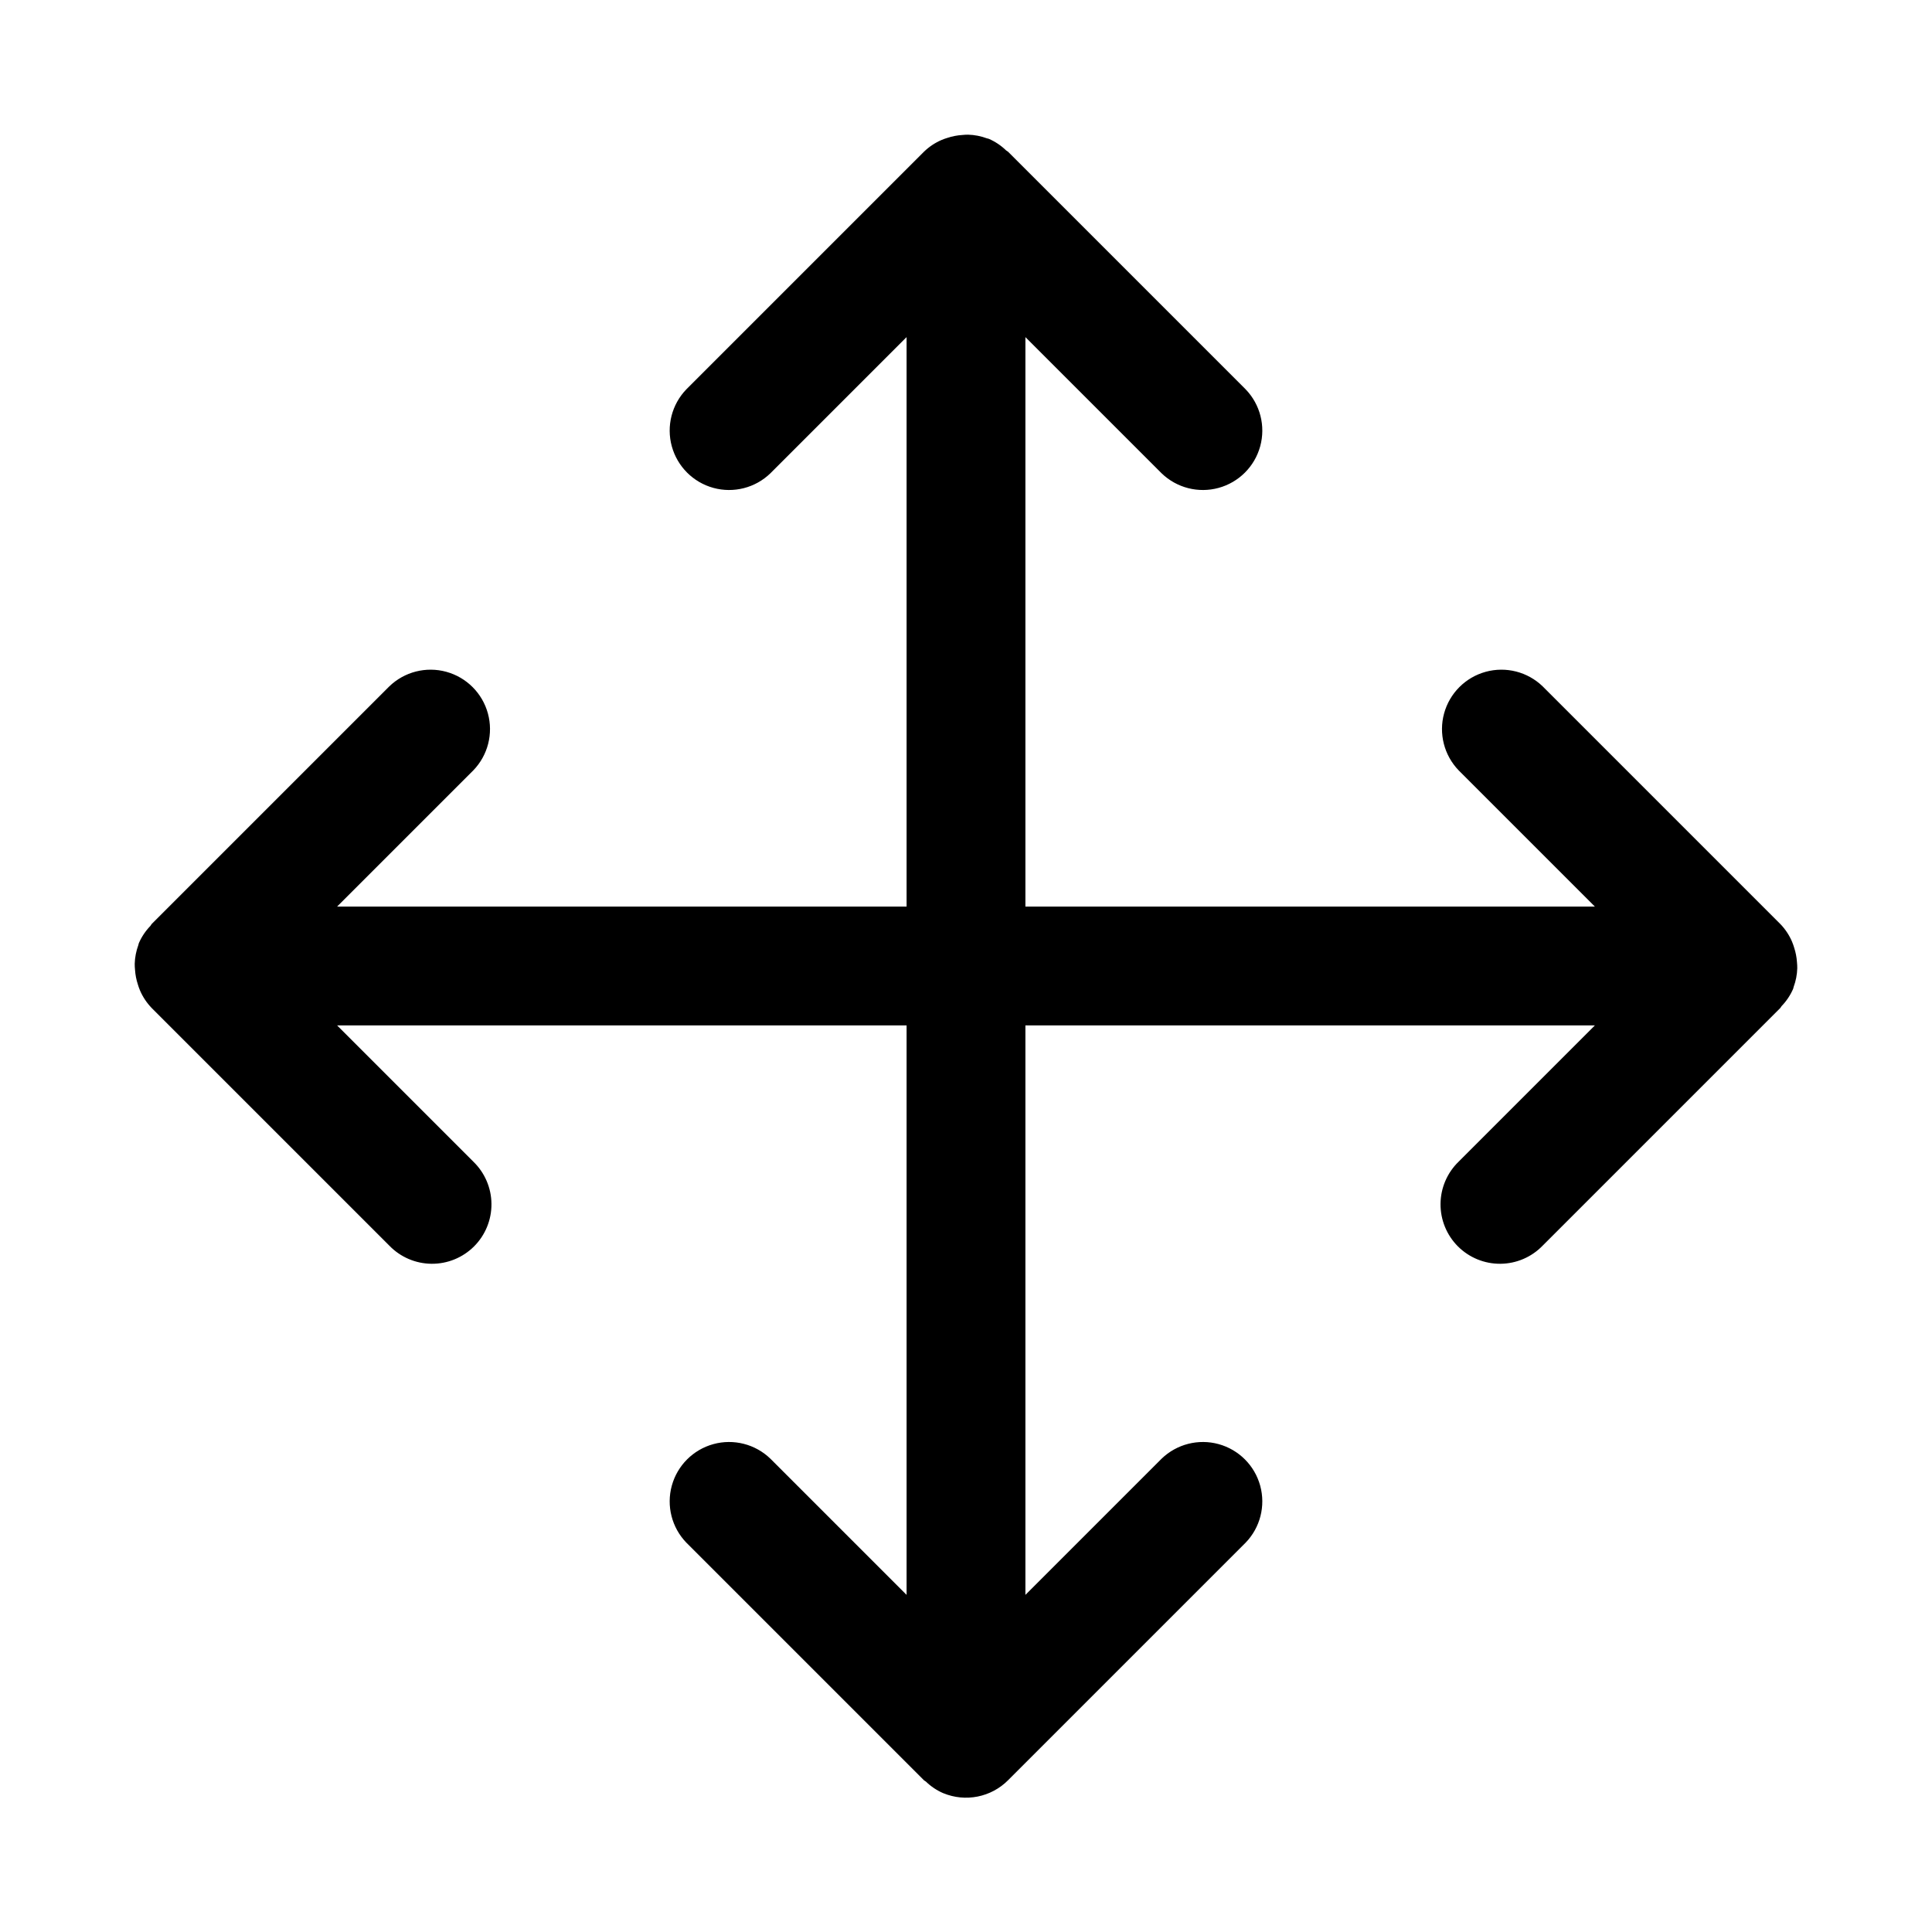
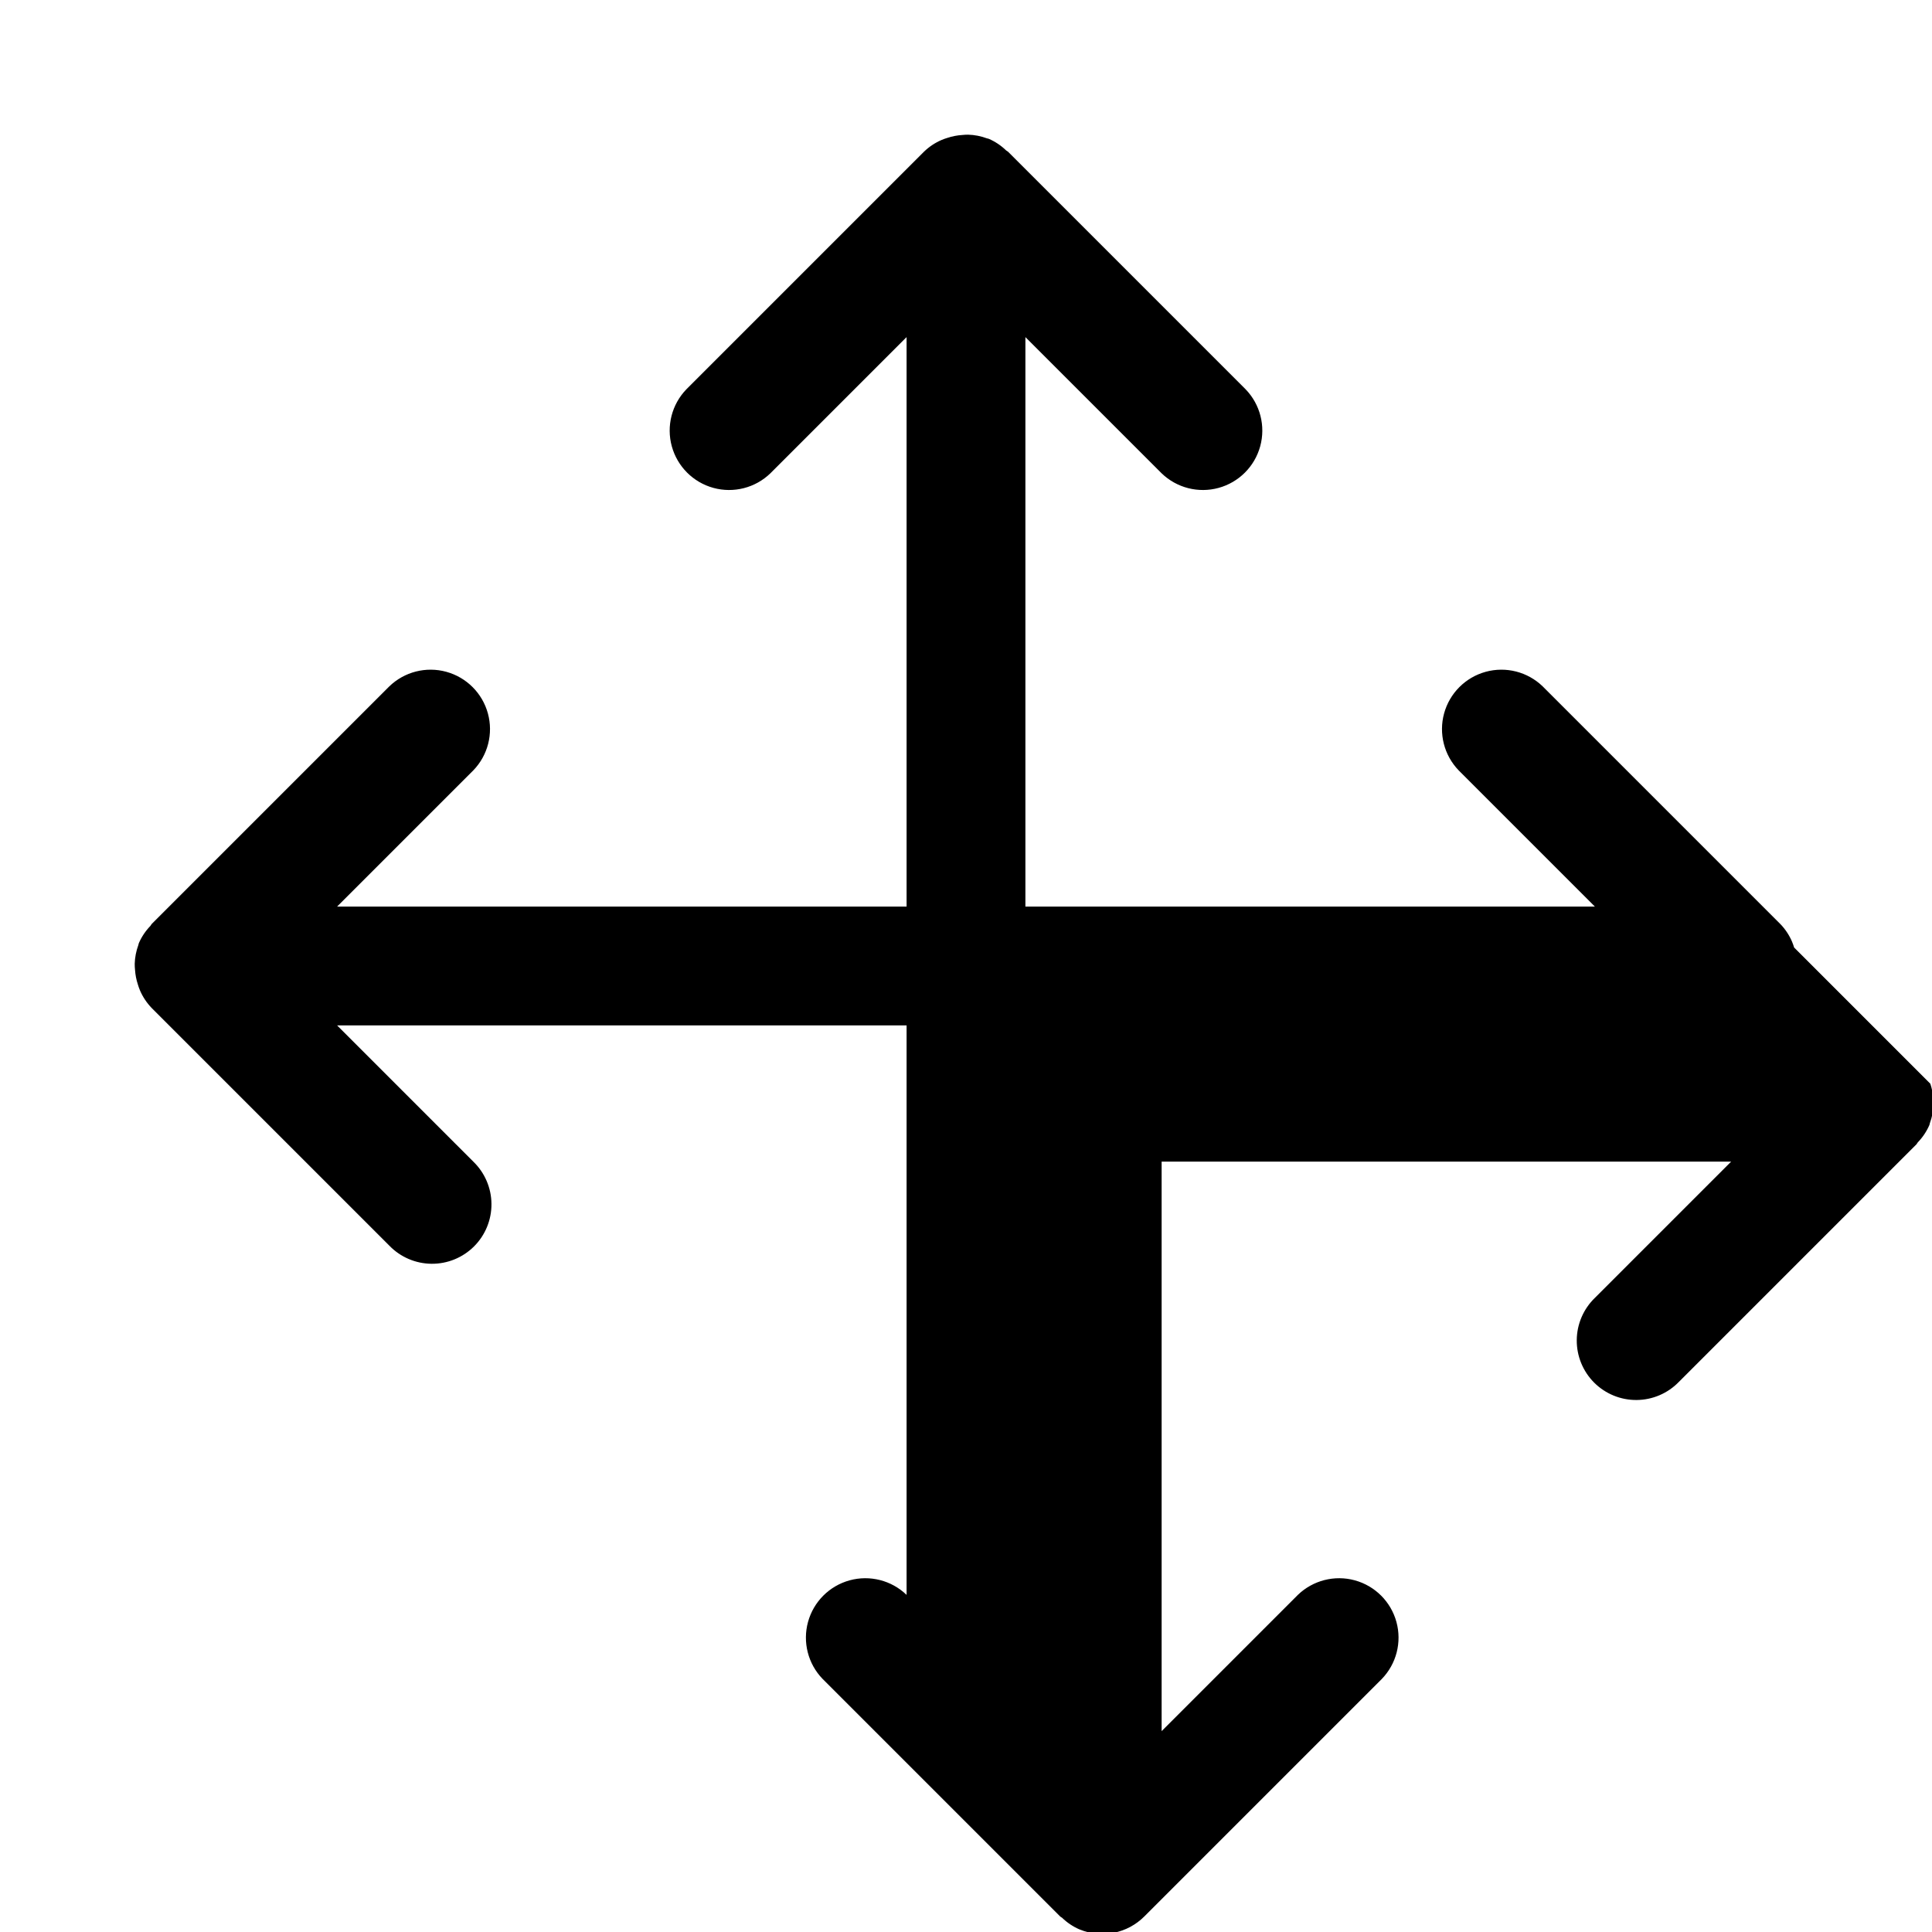
<svg xmlns="http://www.w3.org/2000/svg" fill="#000000" width="800px" height="800px" version="1.1" viewBox="144 144 512 512">
-   <path d="m619.46 395.1c-0.156-0.527-0.34-1.051-0.555-1.559-0.742-1.734-1.797-3.316-3.106-4.672l-62.977-62.977c-3.996-3.863-9.738-5.328-15.098-3.859-5.363 1.473-9.551 5.66-11.023 11.023-1.469 5.359 0 11.102 3.859 15.098l36.102 36.102h-150.92v-150.92l36.102 36.102c4 3.863 9.738 5.328 15.102 3.859 5.359-1.469 9.551-5.66 11.02-11.02 1.469-5.363 0.004-11.102-3.859-15.102l-62.977-62.977c-0.145-0.145-0.34-0.188-0.488-0.324h0.004c-1.344-1.301-2.906-2.348-4.621-3.09l-0.055-0.016c-0.133-0.055-0.277-0.051-0.414-0.105l0.004 0.004c-1.602-0.598-3.289-0.926-4.996-0.973-0.508 0-1.016 0.023-1.523 0.078-1.363 0.082-2.707 0.344-4 0.777-0.5 0.148-0.992 0.324-1.473 0.527-1.746 0.746-3.336 1.801-4.699 3.121l-62.977 62.977c-3.863 4-5.328 9.738-3.859 15.102 1.473 5.359 5.66 9.551 11.023 11.02 5.359 1.469 11.102 0.004 15.098-3.859l36.102-36.102v150.92h-150.92l36.102-36.102c3.863-3.996 5.328-9.738 3.859-15.098-1.469-5.363-5.66-9.551-11.02-11.023-5.363-1.469-11.102-0.004-15.102 3.859l-62.977 62.977c-0.145 0.145-0.188 0.34-0.324 0.488-1.301 1.34-2.348 2.902-3.09 4.617l-0.016 0.055c-0.055 0.137-0.051 0.285-0.105 0.422-0.586 1.586-0.91 3.258-0.961 4.949-0.004 0.543 0.023 1.082 0.082 1.621 0.086 1.32 0.34 2.621 0.754 3.879 0.156 0.531 0.344 1.051 0.555 1.559 0.746 1.734 1.797 3.316 3.106 4.672l62.977 62.977c2.934 3.039 6.965 4.769 11.188 4.805 4.223 0.039 8.281-1.625 11.27-4.609 2.984-2.984 4.648-7.047 4.609-11.27-0.035-4.223-1.77-8.254-4.805-11.188l-36.102-36.102h150.92v150.92l-36.102-36.102c-3.996-3.859-9.738-5.328-15.098-3.859-5.363 1.473-9.551 5.66-11.023 11.023-1.469 5.359-0.004 11.102 3.859 15.098l62.977 62.977c0.145 0.145 0.34 0.188 0.488 0.324 1.34 1.301 2.902 2.348 4.617 3.09l0.047 0.008v0.004c2.871 1.18 6.027 1.484 9.074 0.875 3.043-0.609 5.84-2.106 8.035-4.301l62.977-62.977c3.863-3.996 5.328-9.738 3.859-15.098-1.469-5.363-5.66-9.551-11.02-11.023-5.363-1.469-11.102 0-15.102 3.859l-36.102 36.102v-150.92h150.92l-36.102 36.102c-3.035 2.934-4.769 6.965-4.805 11.188-0.035 4.223 1.625 8.285 4.609 11.27 2.988 2.984 7.047 4.648 11.27 4.609 4.223-0.035 8.254-1.766 11.188-4.805l62.977-62.977c0.145-0.145 0.188-0.34 0.324-0.488v0.004c1.301-1.344 2.348-2.906 3.09-4.621l0.016-0.055c0.055-0.137 0.051-0.285 0.105-0.422 0.586-1.586 0.914-3.258 0.961-4.949 0.004-0.543-0.023-1.082-0.078-1.621-0.086-1.316-0.34-2.621-0.758-3.879z" />
+   <path d="m619.46 395.1c-0.156-0.527-0.34-1.051-0.555-1.559-0.742-1.734-1.797-3.316-3.106-4.672l-62.977-62.977c-3.996-3.863-9.738-5.328-15.098-3.859-5.363 1.473-9.551 5.66-11.023 11.023-1.469 5.359 0 11.102 3.859 15.098l36.102 36.102h-150.92v-150.92l36.102 36.102c4 3.863 9.738 5.328 15.102 3.859 5.359-1.469 9.551-5.66 11.02-11.02 1.469-5.363 0.004-11.102-3.859-15.102l-62.977-62.977c-0.145-0.145-0.34-0.188-0.488-0.324h0.004c-1.344-1.301-2.906-2.348-4.621-3.09l-0.055-0.016c-0.133-0.055-0.277-0.051-0.414-0.105l0.004 0.004c-1.602-0.598-3.289-0.926-4.996-0.973-0.508 0-1.016 0.023-1.523 0.078-1.363 0.082-2.707 0.344-4 0.777-0.5 0.148-0.992 0.324-1.473 0.527-1.746 0.746-3.336 1.801-4.699 3.121l-62.977 62.977c-3.863 4-5.328 9.738-3.859 15.102 1.473 5.359 5.66 9.551 11.023 11.02 5.359 1.469 11.102 0.004 15.098-3.859l36.102-36.102v150.92h-150.92l36.102-36.102c3.863-3.996 5.328-9.738 3.859-15.098-1.469-5.363-5.66-9.551-11.02-11.023-5.363-1.469-11.102-0.004-15.102 3.859l-62.977 62.977c-0.145 0.145-0.188 0.34-0.324 0.488-1.301 1.34-2.348 2.902-3.09 4.617l-0.016 0.055c-0.055 0.137-0.051 0.285-0.105 0.422-0.586 1.586-0.91 3.258-0.961 4.949-0.004 0.543 0.023 1.082 0.082 1.621 0.086 1.32 0.34 2.621 0.754 3.879 0.156 0.531 0.344 1.051 0.555 1.559 0.746 1.734 1.797 3.316 3.106 4.672l62.977 62.977c2.934 3.039 6.965 4.769 11.188 4.805 4.223 0.039 8.281-1.625 11.27-4.609 2.984-2.984 4.648-7.047 4.609-11.27-0.035-4.223-1.77-8.254-4.805-11.188l-36.102-36.102h150.92v150.92c-3.996-3.859-9.738-5.328-15.098-3.859-5.363 1.473-9.551 5.66-11.023 11.023-1.469 5.359-0.004 11.102 3.859 15.098l62.977 62.977c0.145 0.145 0.34 0.188 0.488 0.324 1.34 1.301 2.902 2.348 4.617 3.09l0.047 0.008v0.004c2.871 1.18 6.027 1.484 9.074 0.875 3.043-0.609 5.84-2.106 8.035-4.301l62.977-62.977c3.863-3.996 5.328-9.738 3.859-15.098-1.469-5.363-5.66-9.551-11.02-11.023-5.363-1.469-11.102 0-15.102 3.859l-36.102 36.102v-150.92h150.92l-36.102 36.102c-3.035 2.934-4.769 6.965-4.805 11.188-0.035 4.223 1.625 8.285 4.609 11.27 2.988 2.984 7.047 4.648 11.27 4.609 4.223-0.035 8.254-1.766 11.188-4.805l62.977-62.977c0.145-0.145 0.188-0.34 0.324-0.488v0.004c1.301-1.344 2.348-2.906 3.09-4.621l0.016-0.055c0.055-0.137 0.051-0.285 0.105-0.422 0.586-1.586 0.914-3.258 0.961-4.949 0.004-0.543-0.023-1.082-0.078-1.621-0.086-1.316-0.34-2.621-0.758-3.879z" />
</svg>